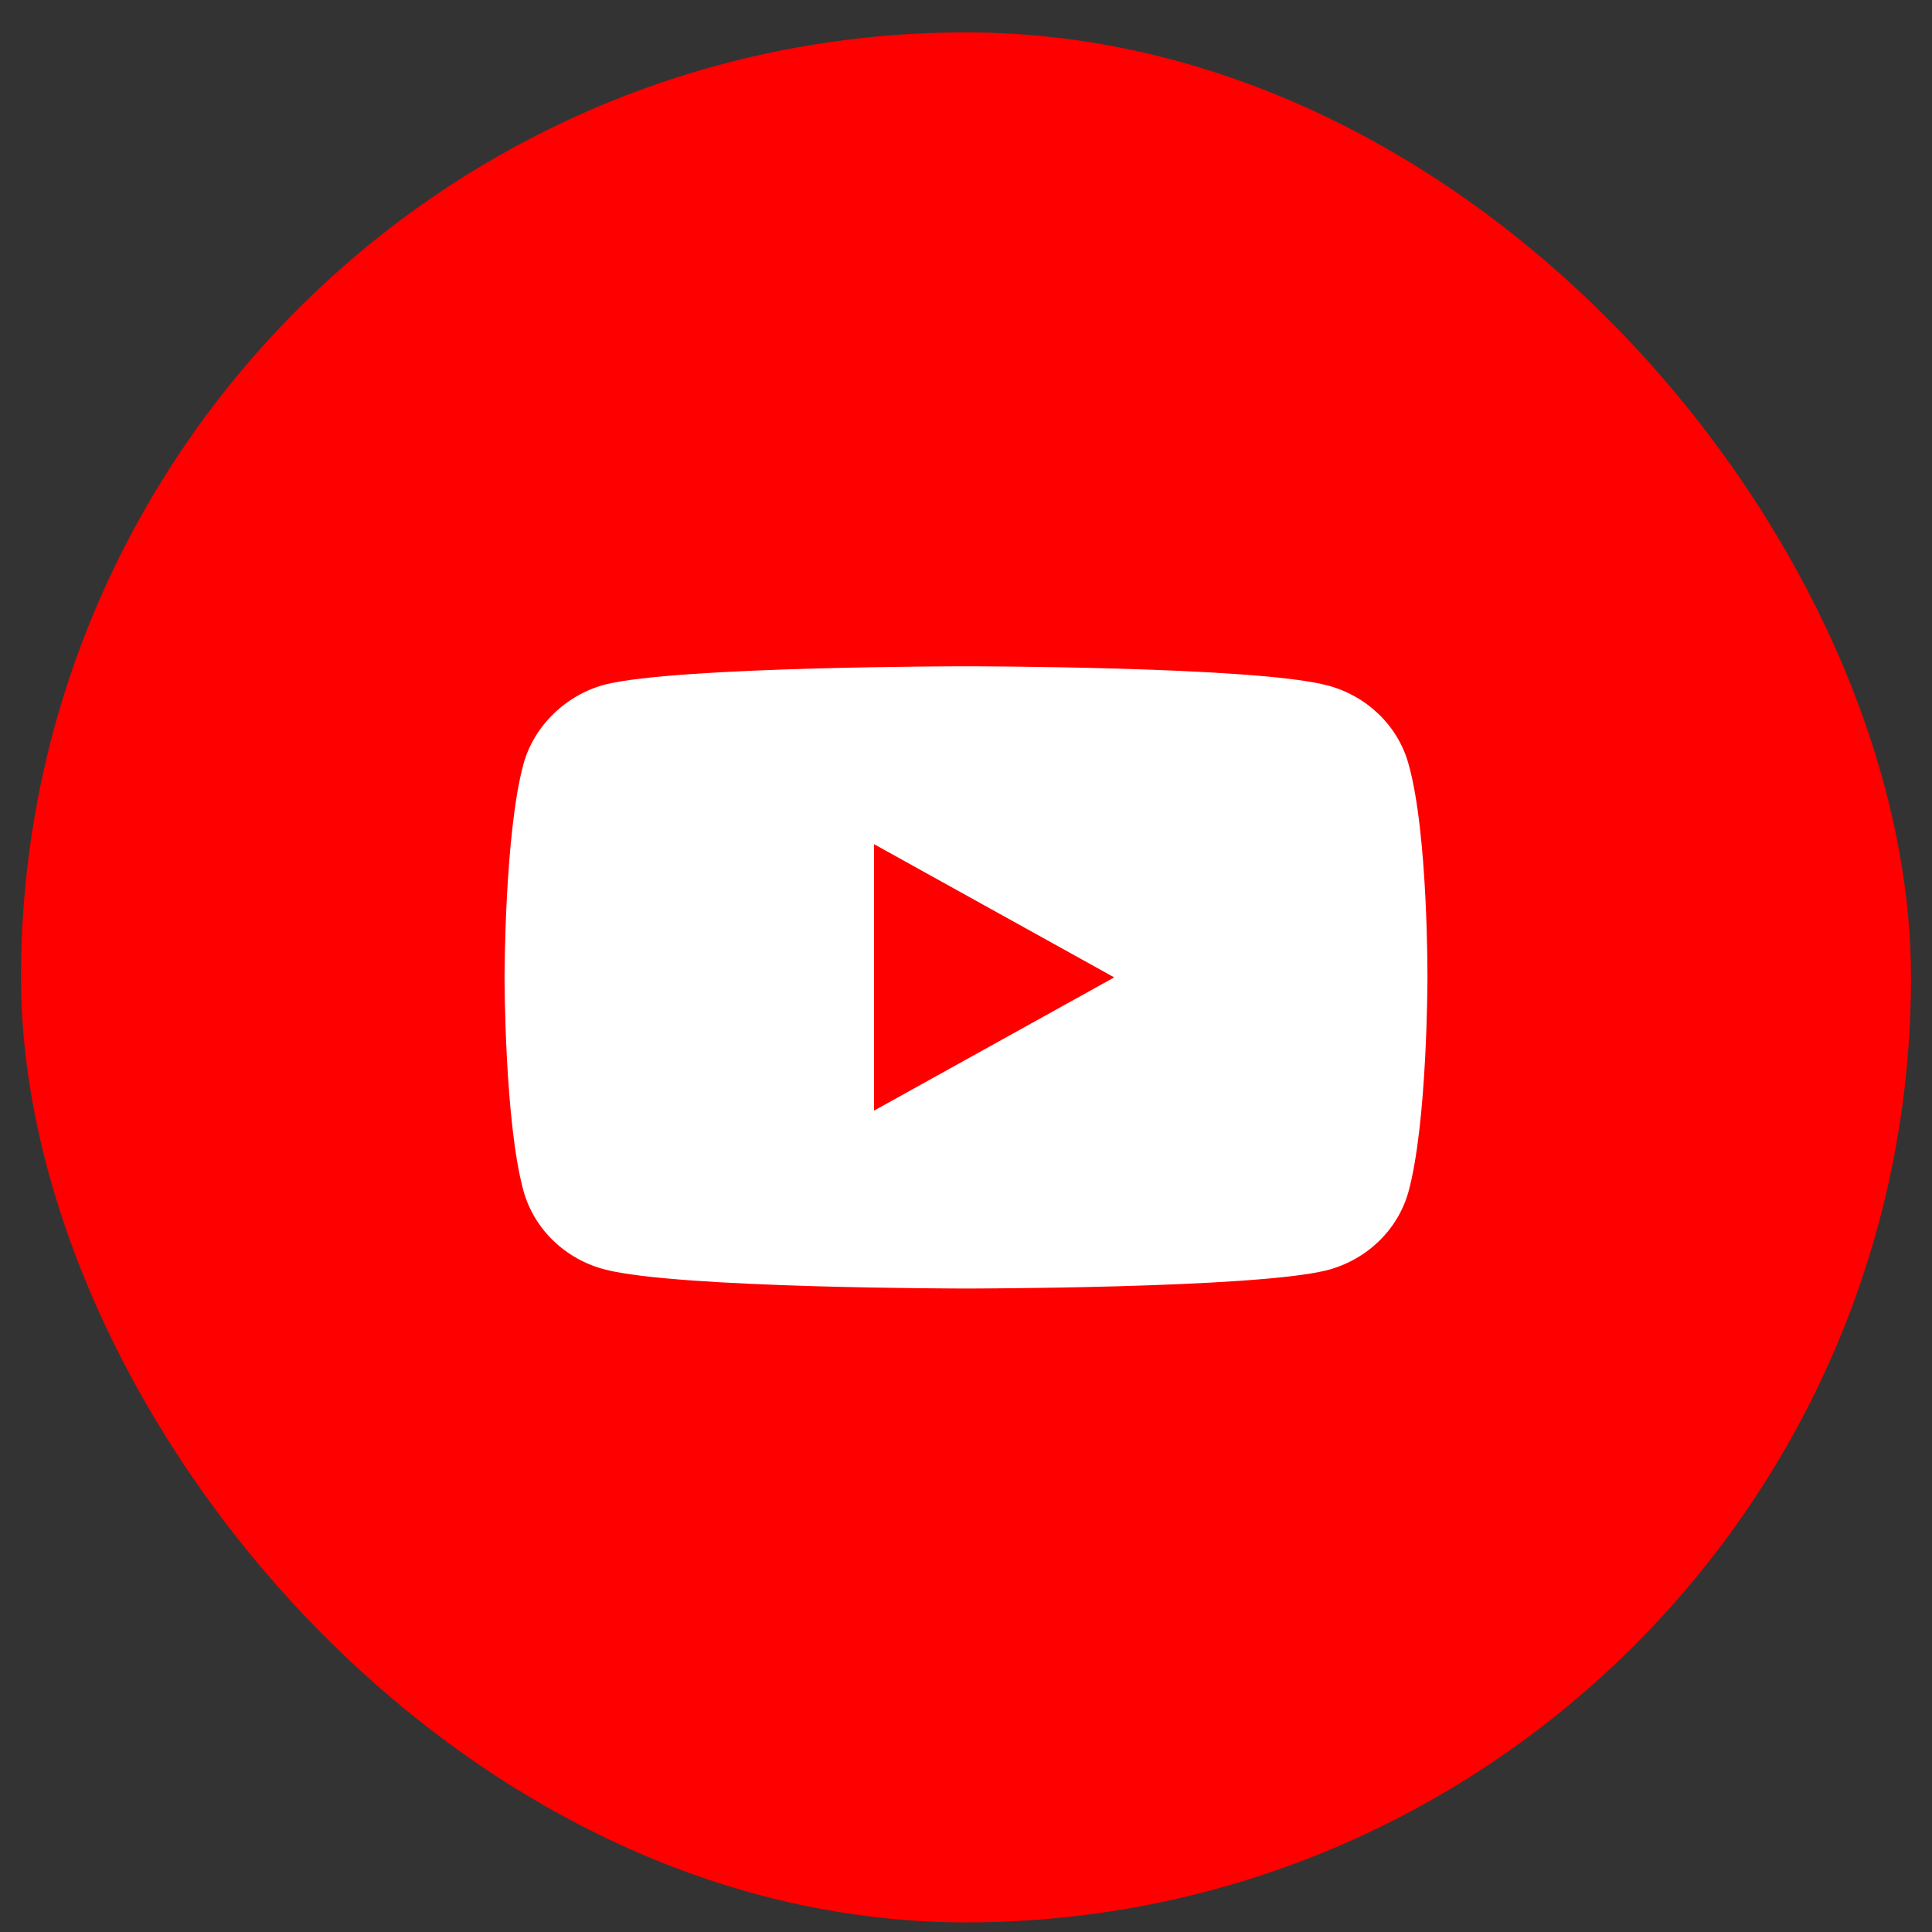
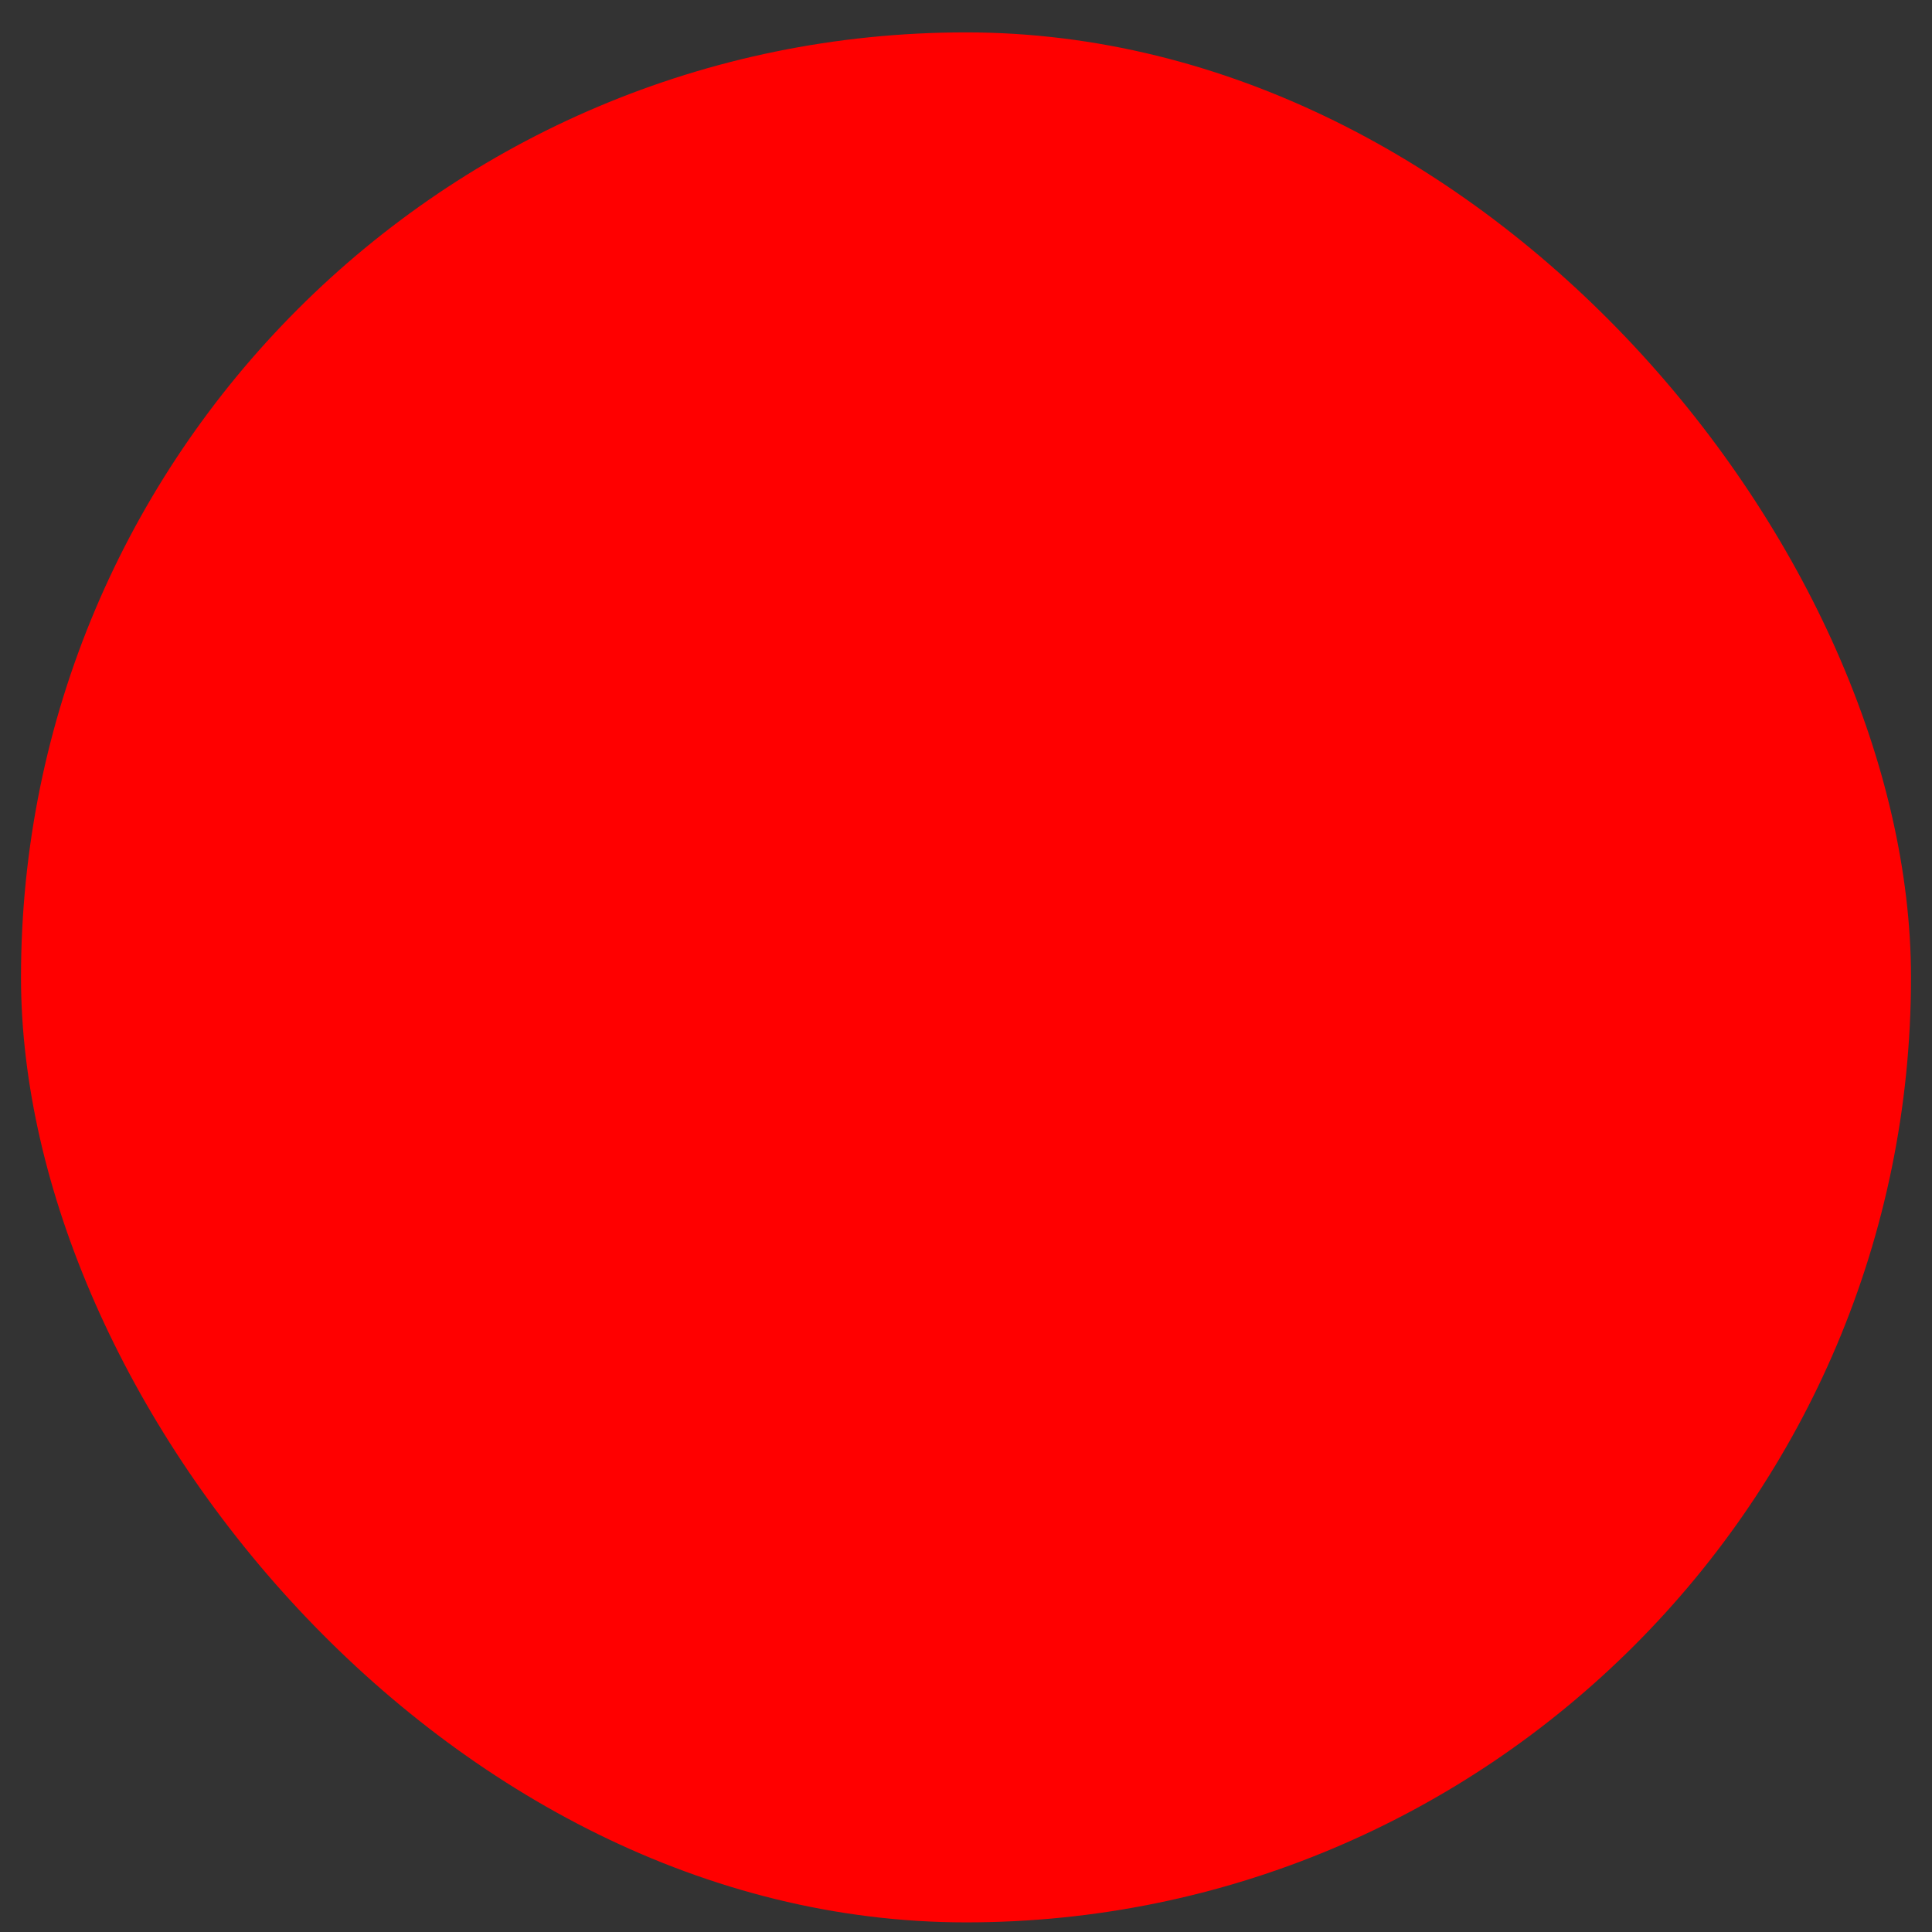
<svg xmlns="http://www.w3.org/2000/svg" width="46" height="46" viewBox="0 0 46 46" fill="none">
  <rect x="0" y="0" width="46" height="46" fill="#333333" stroke="none" />
  <rect x="0.5" y="0.771" width="45" height="45" rx="22.5" fill="#FF0000" />
-   <path d="M33.534 18.182C33.281 17.276 32.539 16.561 31.597 16.317C29.878 15.864 23 15.864 23 15.864C23 15.864 16.122 15.864 14.402 16.3C13.479 16.544 12.719 17.276 12.466 18.182C12.013 19.838 12.013 23.271 12.013 23.271C12.013 23.271 12.013 26.722 12.466 28.361C12.719 29.267 13.461 29.982 14.403 30.226C16.14 30.679 23 30.679 23 30.679C23 30.679 29.878 30.679 31.597 30.243C32.539 29.999 33.281 29.285 33.534 28.378C33.987 26.722 33.987 23.289 33.987 23.289C33.987 23.289 34.005 19.838 33.534 18.182ZM20.81 26.444V20.099L26.529 23.271L20.81 26.444Z" fill="white" />
</svg>